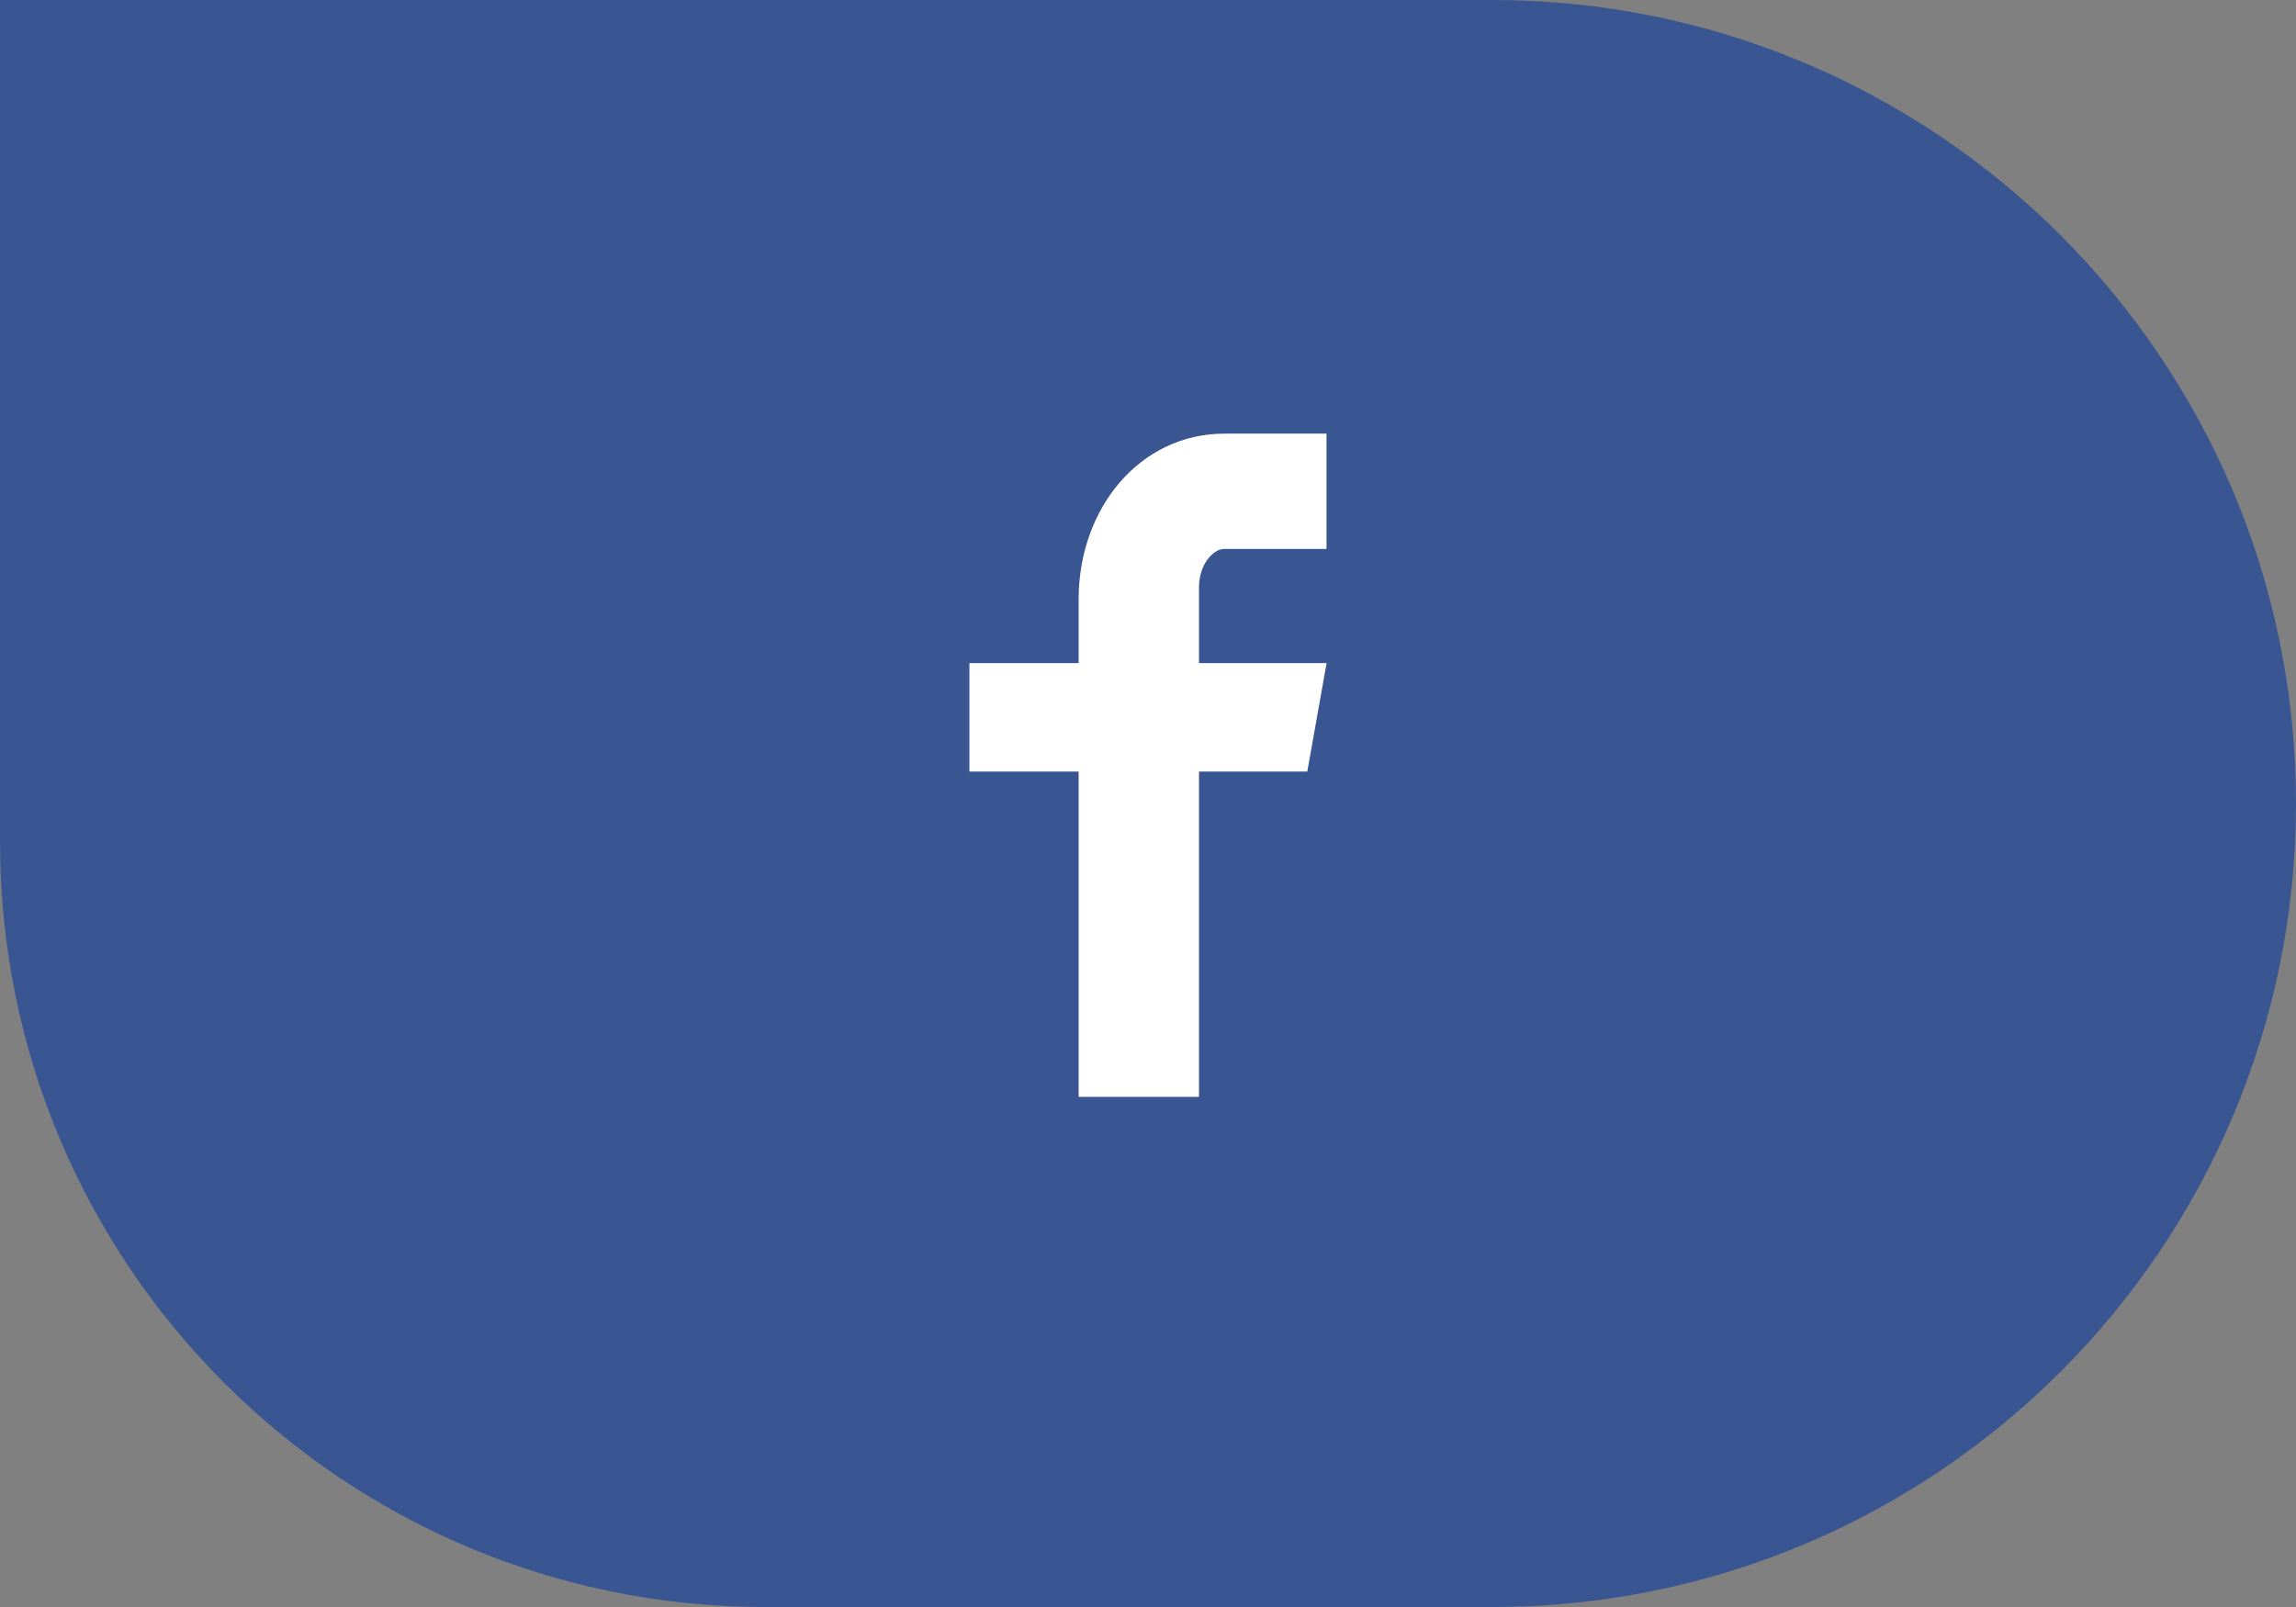
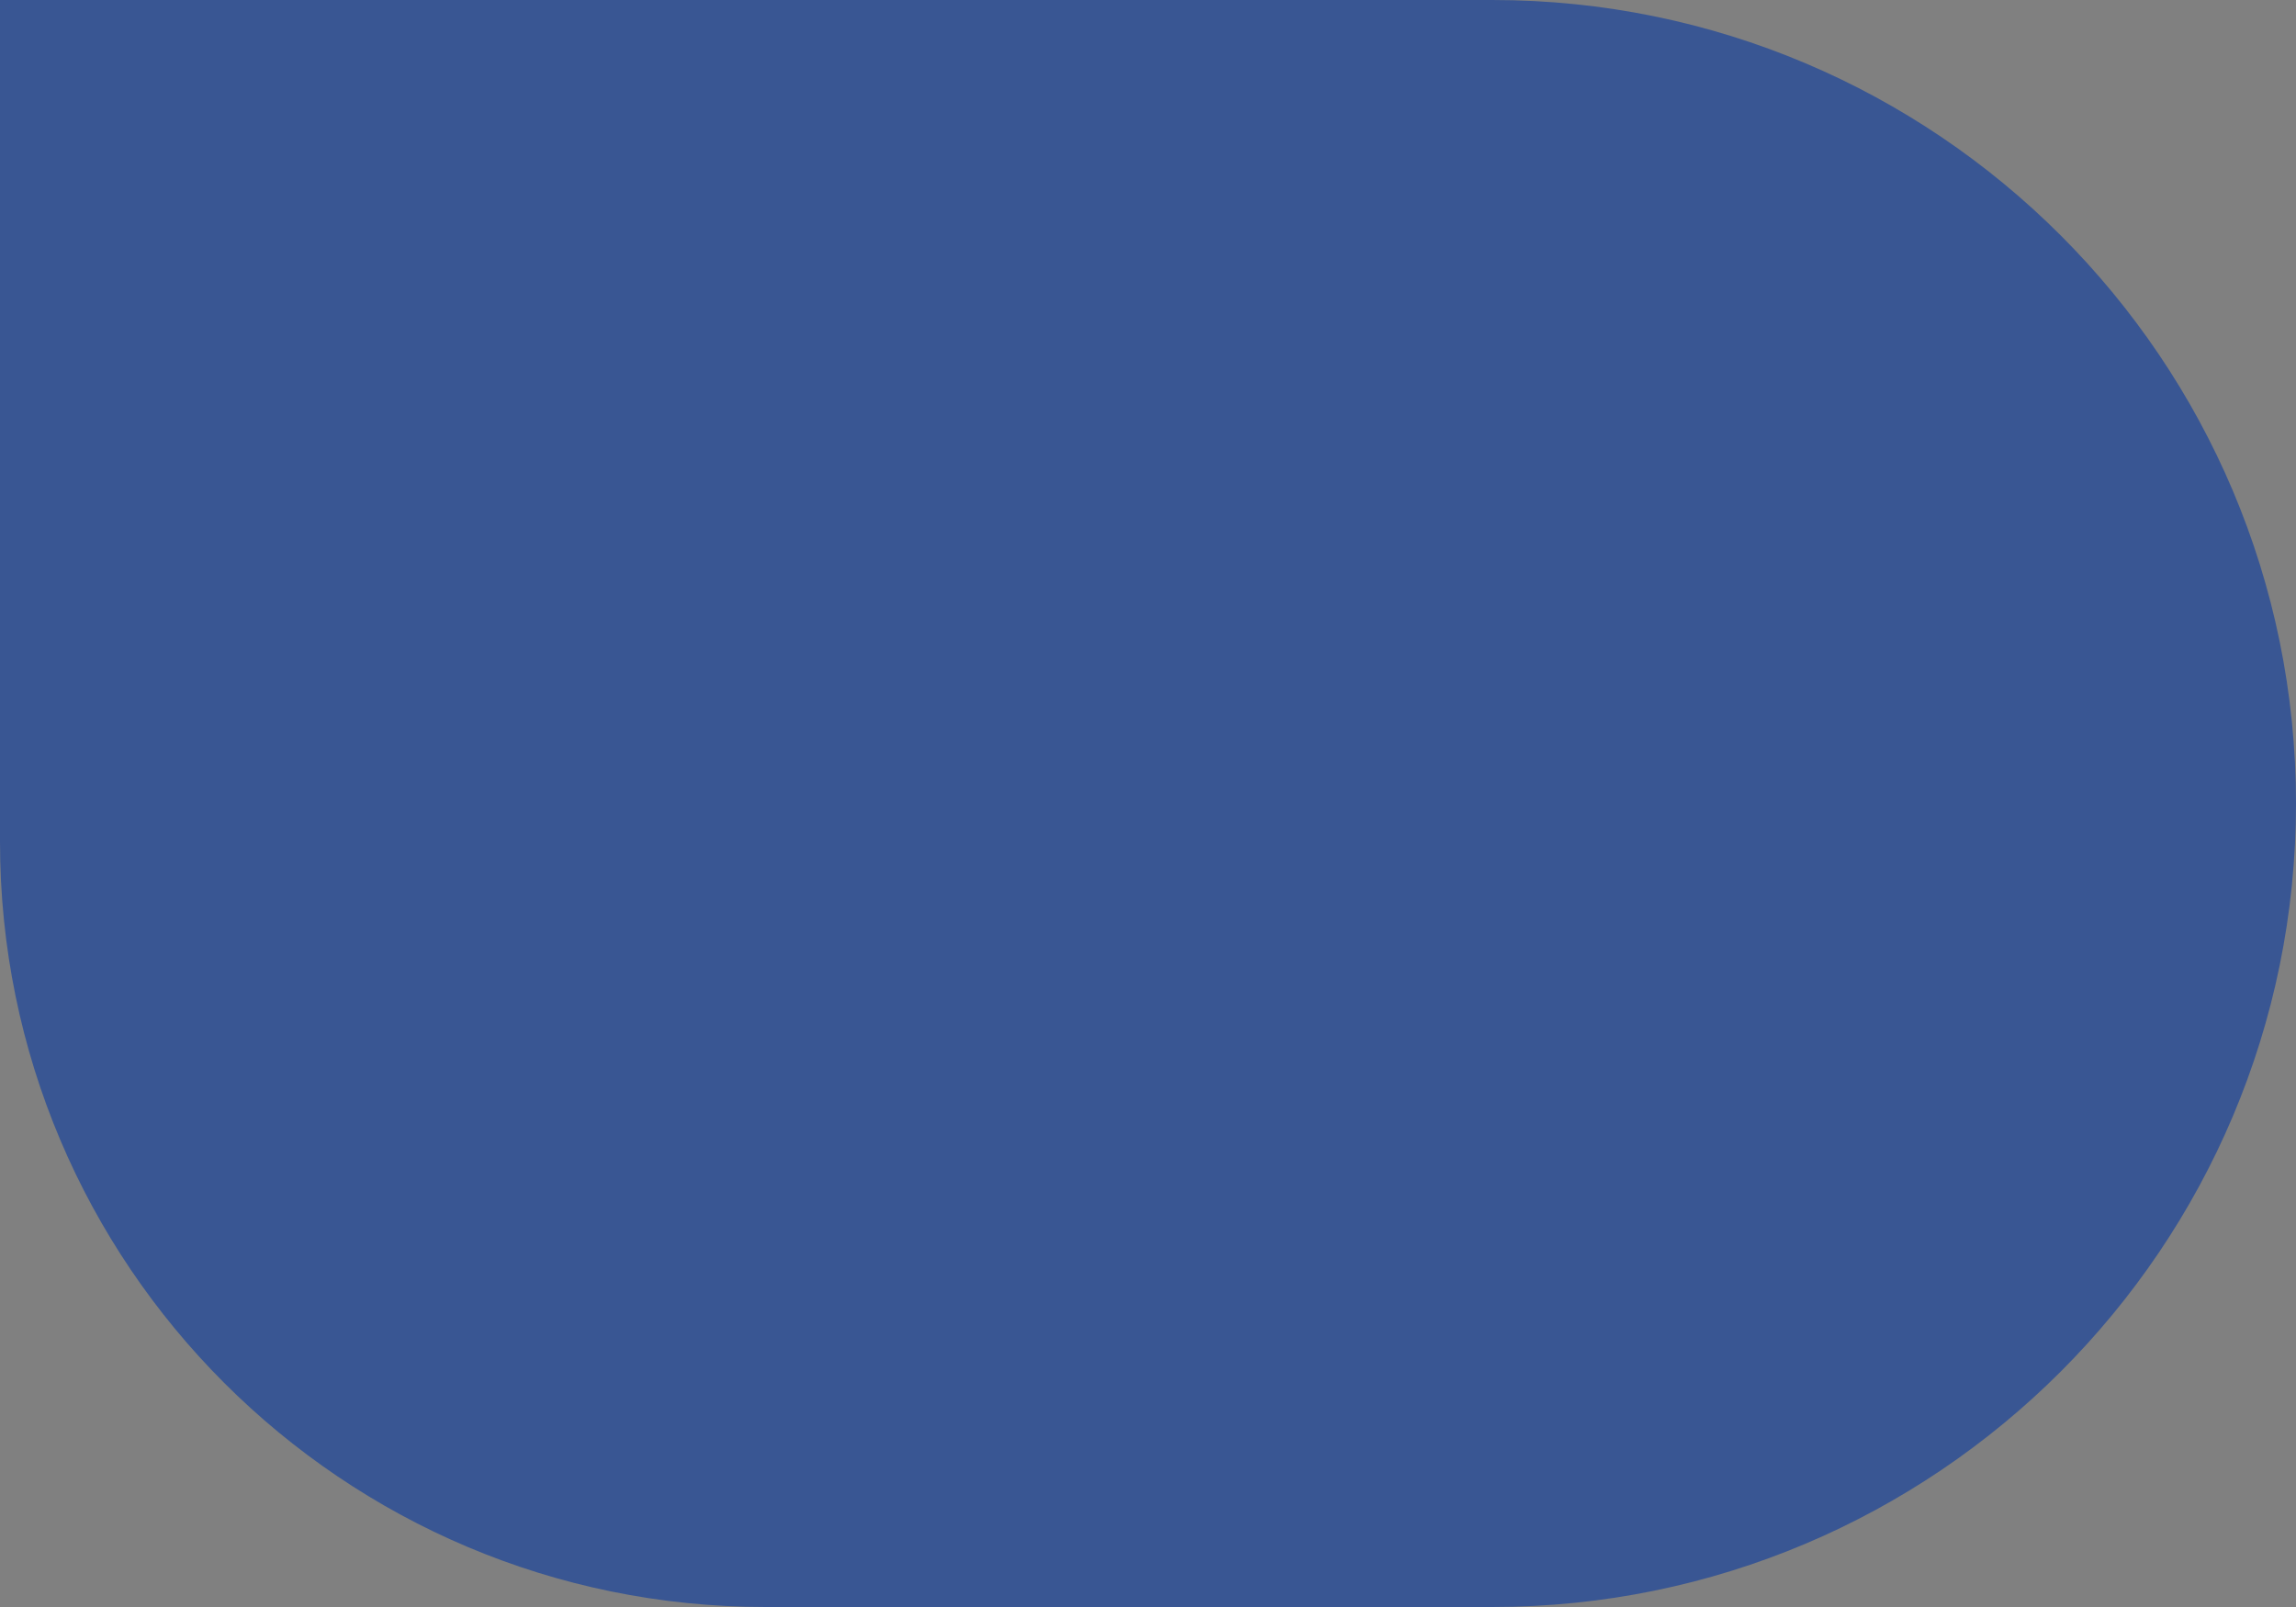
<svg xmlns="http://www.w3.org/2000/svg" width="90" height="63" viewBox="0 0 90 63" fill="none">
  <rect x="0" y="0" width="90" height="63" fill="#808080" stroke="none" />
-   <path d="M0 0H58.5C75.897 0 90 14.103 90 31.5V31.5C90 48.897 75.897 63 58.5 63H30C13.431 63 0 49.569 0 33V0Z" fill="#395693" />
-   <path d="M51.997 21.52H47.999C47.525 21.52 46.999 22.163 46.999 23.018V25.997H52L51.244 30.246H46.999V43H42.281V30.246H38V25.997H42.281V23.499C42.281 19.913 44.691 17 47.999 17H51.997V21.52Z" fill="white" />
+   <path d="M0 0H58.5C75.897 0 90 14.103 90 31.5C90 48.897 75.897 63 58.5 63H30C13.431 63 0 49.569 0 33V0Z" fill="#395693" />
</svg>